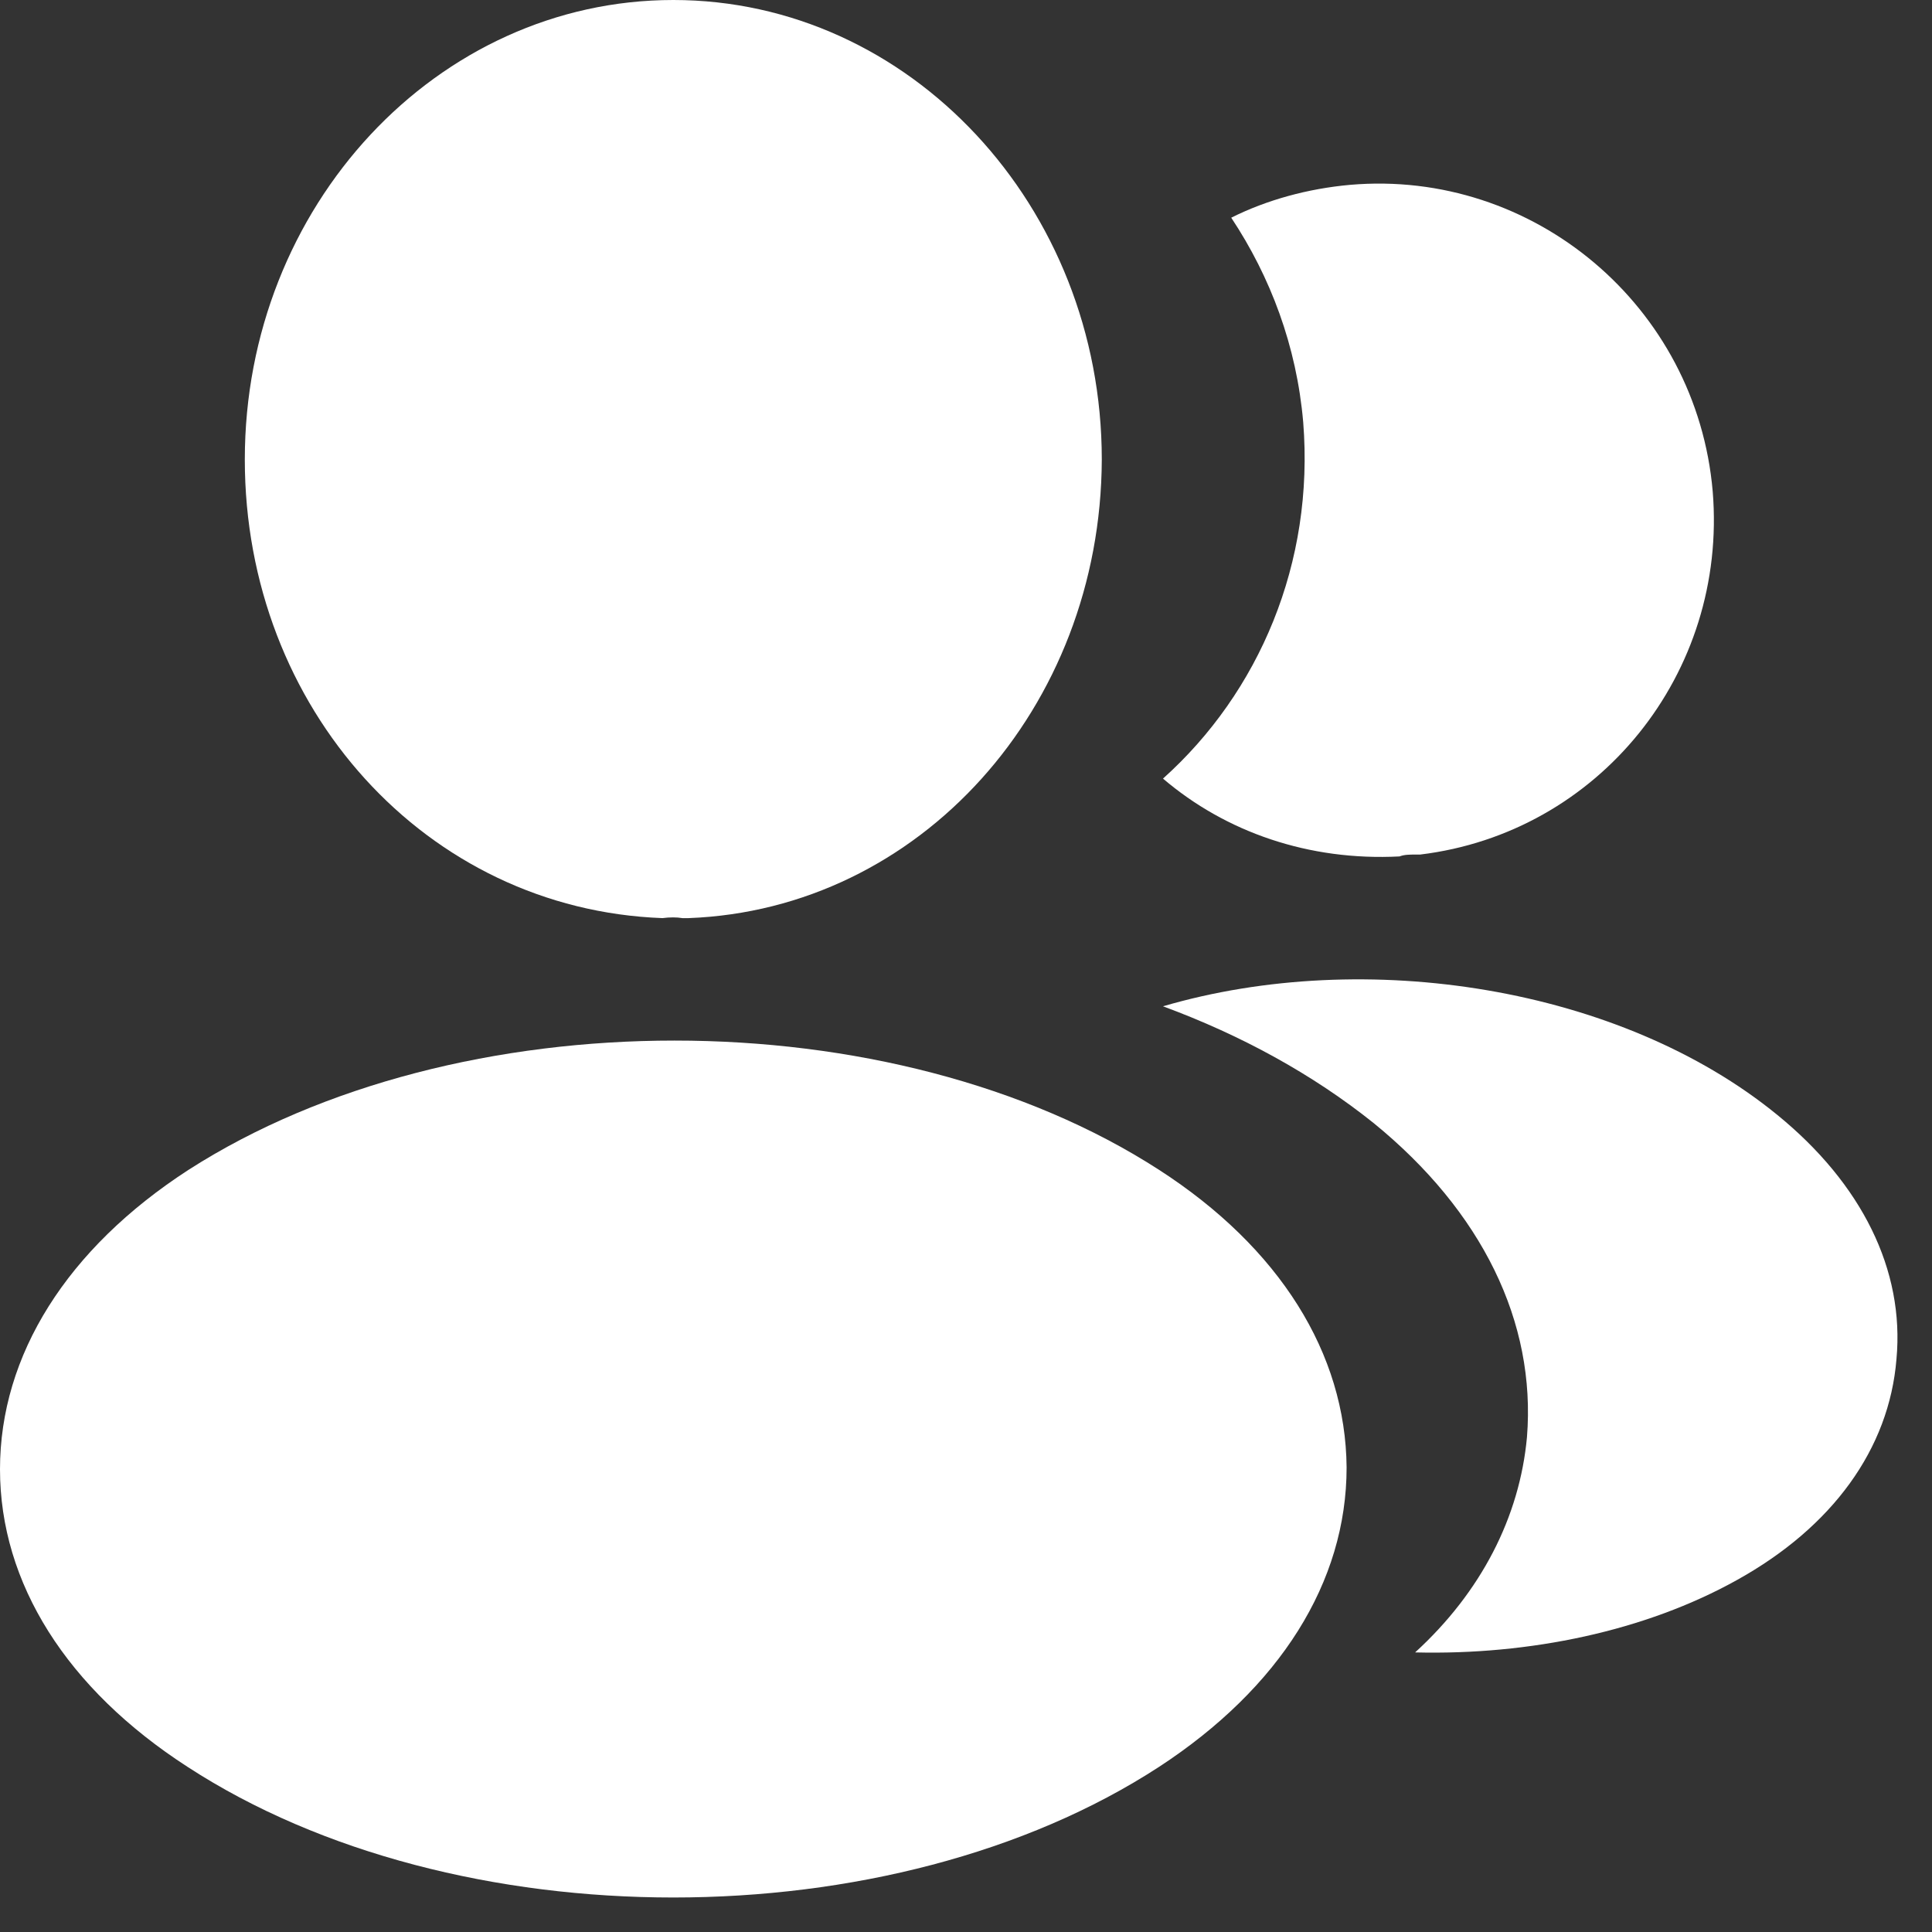
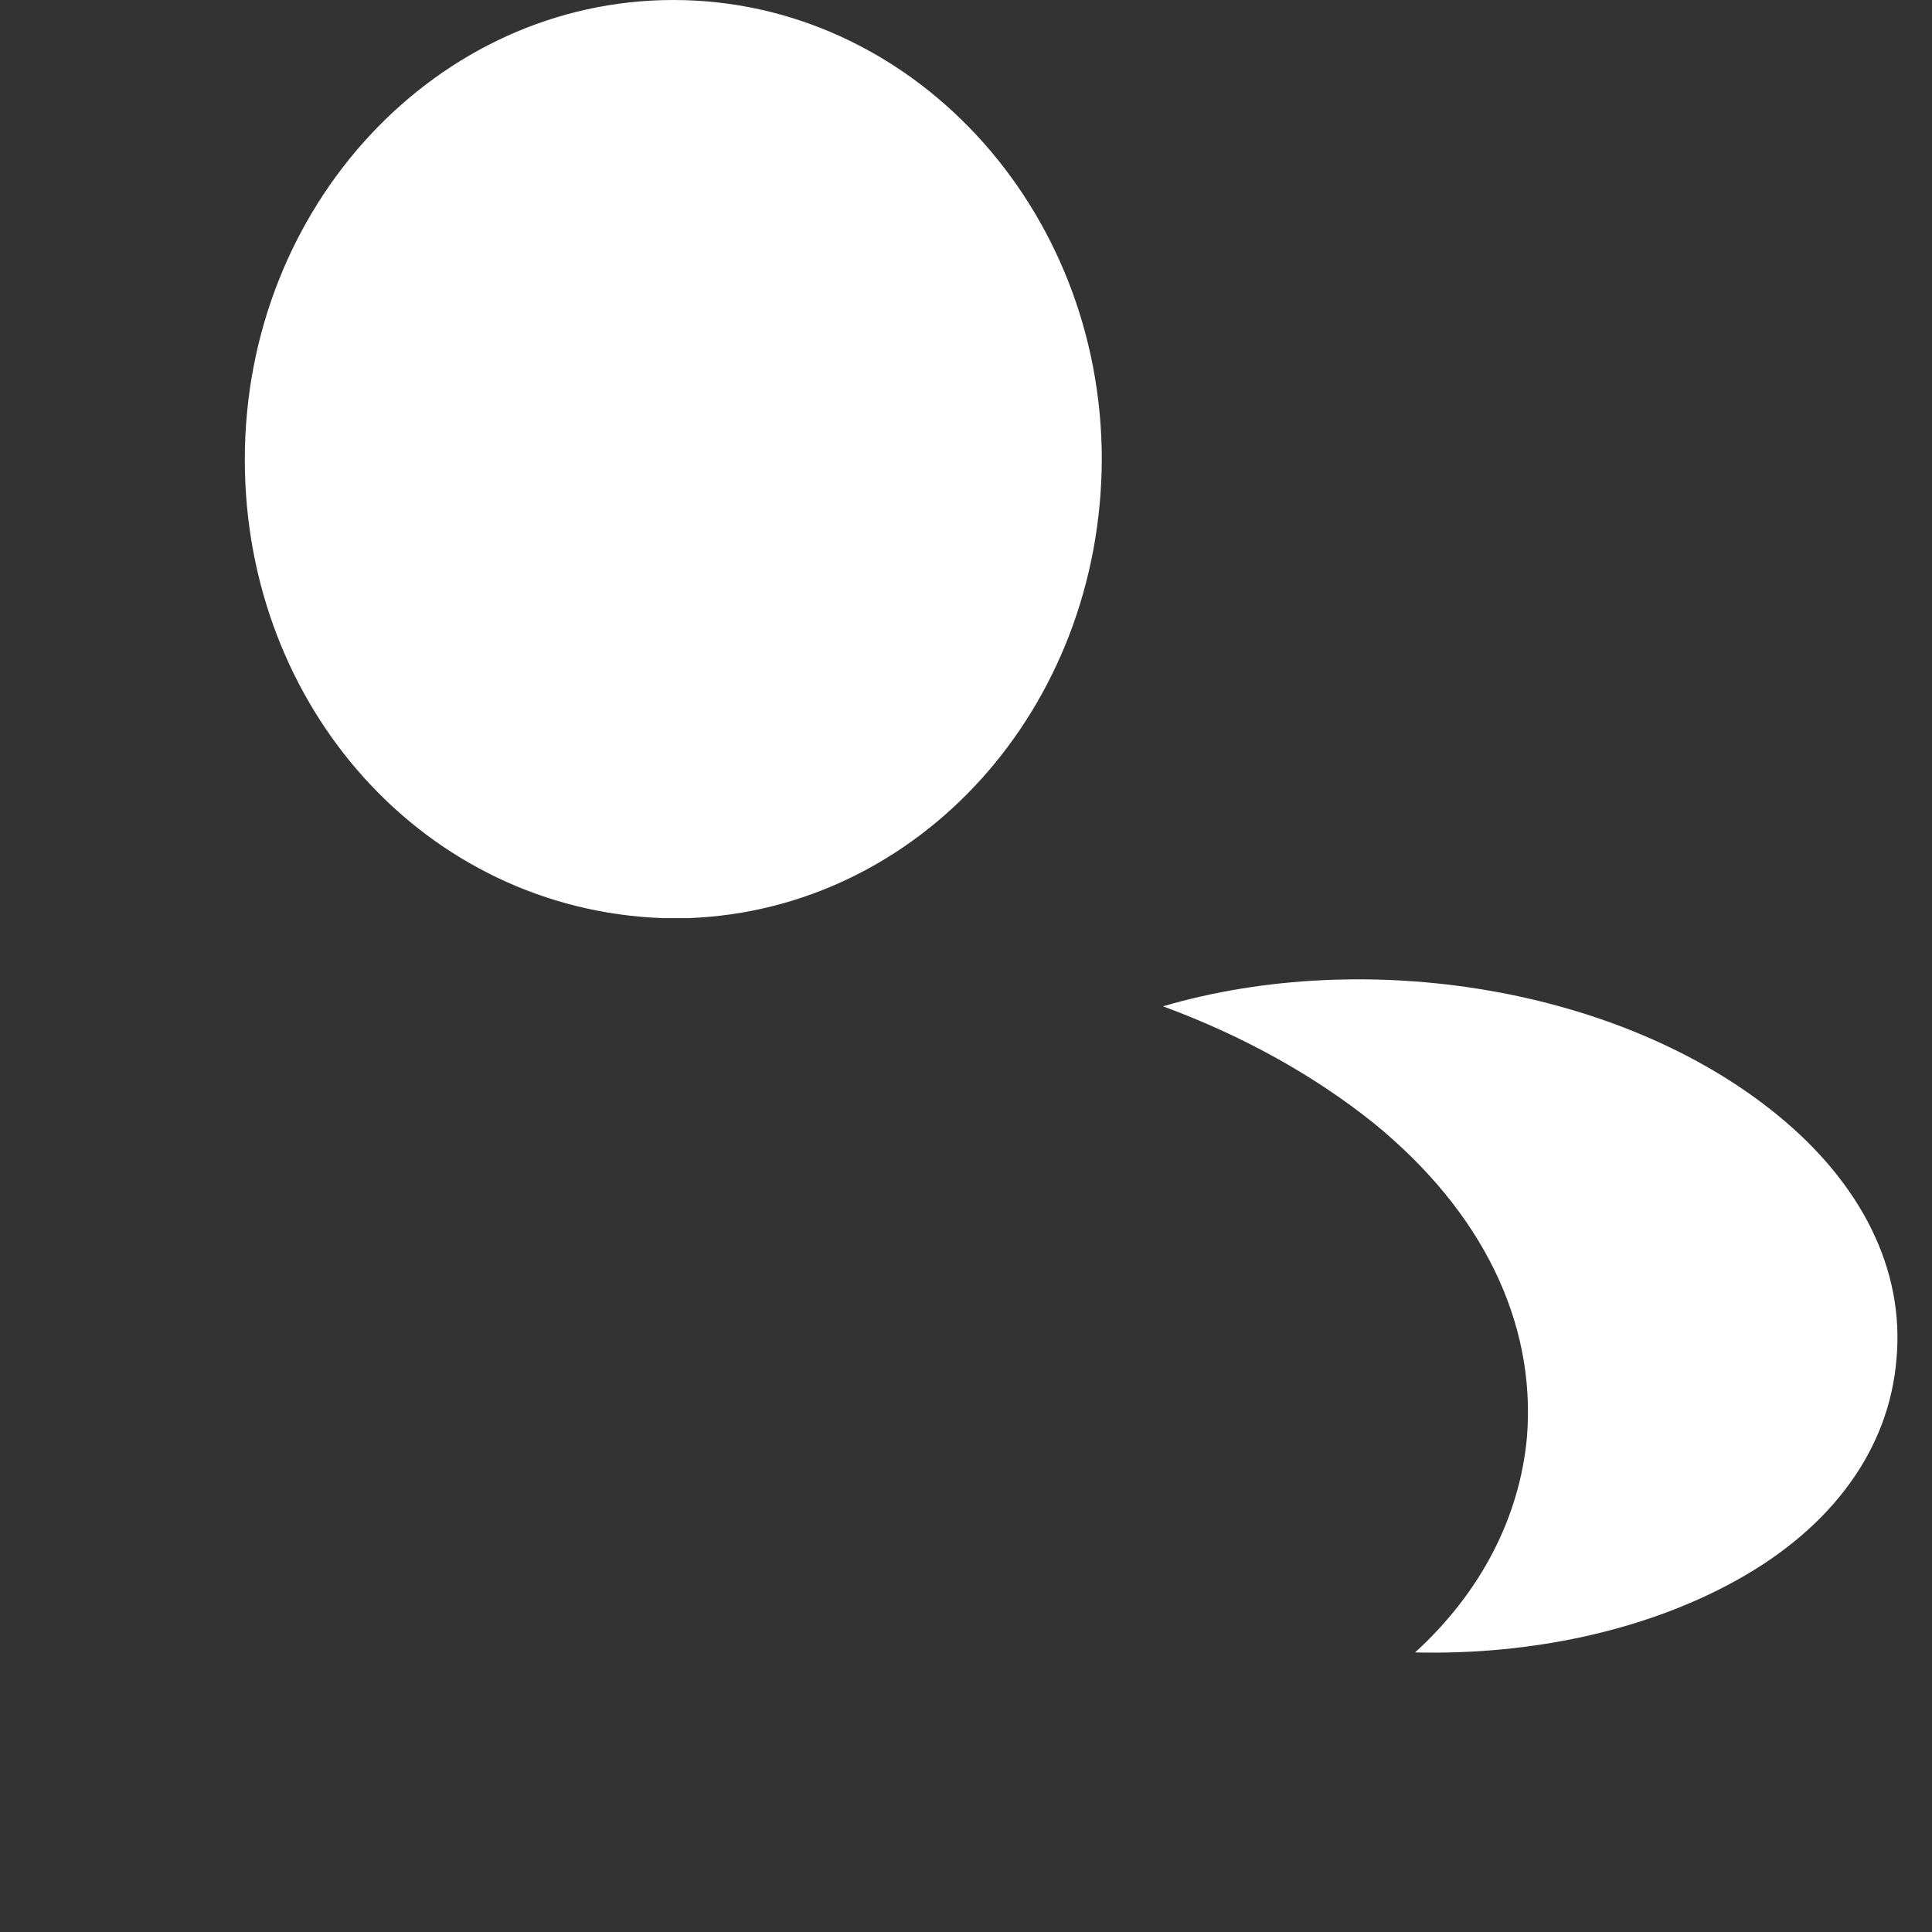
<svg xmlns="http://www.w3.org/2000/svg" width="28" height="28" viewBox="0 0 28 28" fill="none">
  <rect x="0" y="0" width="28" height="28" fill="#333333" stroke="none" />
-   <path d="M9.758 0C6.333 0 3.548 2.987 3.548 6.66C3.548 10.264 6.176 13.18 9.601 13.306C9.706 13.292 9.81 13.292 9.889 13.306C9.915 13.306 9.928 13.306 9.954 13.306C9.967 13.306 9.967 13.306 9.98 13.306C13.327 13.18 15.955 10.264 15.968 6.66C15.968 2.987 13.183 0 9.758 0Z" fill="white" />
-   <path d="M16.799 16.955C12.932 14.456 6.625 14.456 2.731 16.955C0.97 18.096 0 19.641 0 21.294C0 22.946 0.97 24.477 2.717 25.606C4.657 26.869 7.208 27.5 9.758 27.5C12.309 27.5 14.859 26.869 16.799 25.606C18.546 24.464 19.516 22.933 19.516 21.267C19.502 19.614 18.546 18.083 16.799 16.955Z" fill="white" />
-   <path d="M24.822 7.124C25.038 9.761 23.169 12.072 20.581 12.385C20.567 12.385 20.567 12.385 20.554 12.385H20.513C20.432 12.385 20.351 12.385 20.283 12.412C18.968 12.48 17.763 12.059 16.855 11.284C18.25 10.033 19.05 8.157 18.887 6.118C18.792 5.017 18.413 4.012 17.844 3.155C18.359 2.897 18.955 2.734 19.565 2.679C22.22 2.448 24.591 4.433 24.822 7.124Z" fill="white" />
+   <path d="M9.758 0C6.333 0 3.548 2.987 3.548 6.66C3.548 10.264 6.176 13.18 9.601 13.306C9.915 13.306 9.928 13.306 9.954 13.306C9.967 13.306 9.967 13.306 9.98 13.306C13.327 13.18 15.955 10.264 15.968 6.66C15.968 2.987 13.183 0 9.758 0Z" fill="white" />
  <path d="M27.485 19.697C27.379 21.002 26.555 22.132 25.173 22.899C23.845 23.639 22.17 23.989 20.509 23.948C21.466 23.074 22.024 21.984 22.13 20.827C22.263 19.159 21.479 17.558 19.911 16.279C19.021 15.566 17.984 15.001 16.855 14.584C19.792 13.723 23.486 14.302 25.758 16.158C26.98 17.154 27.605 18.405 27.485 19.697Z" fill="white" />
</svg>